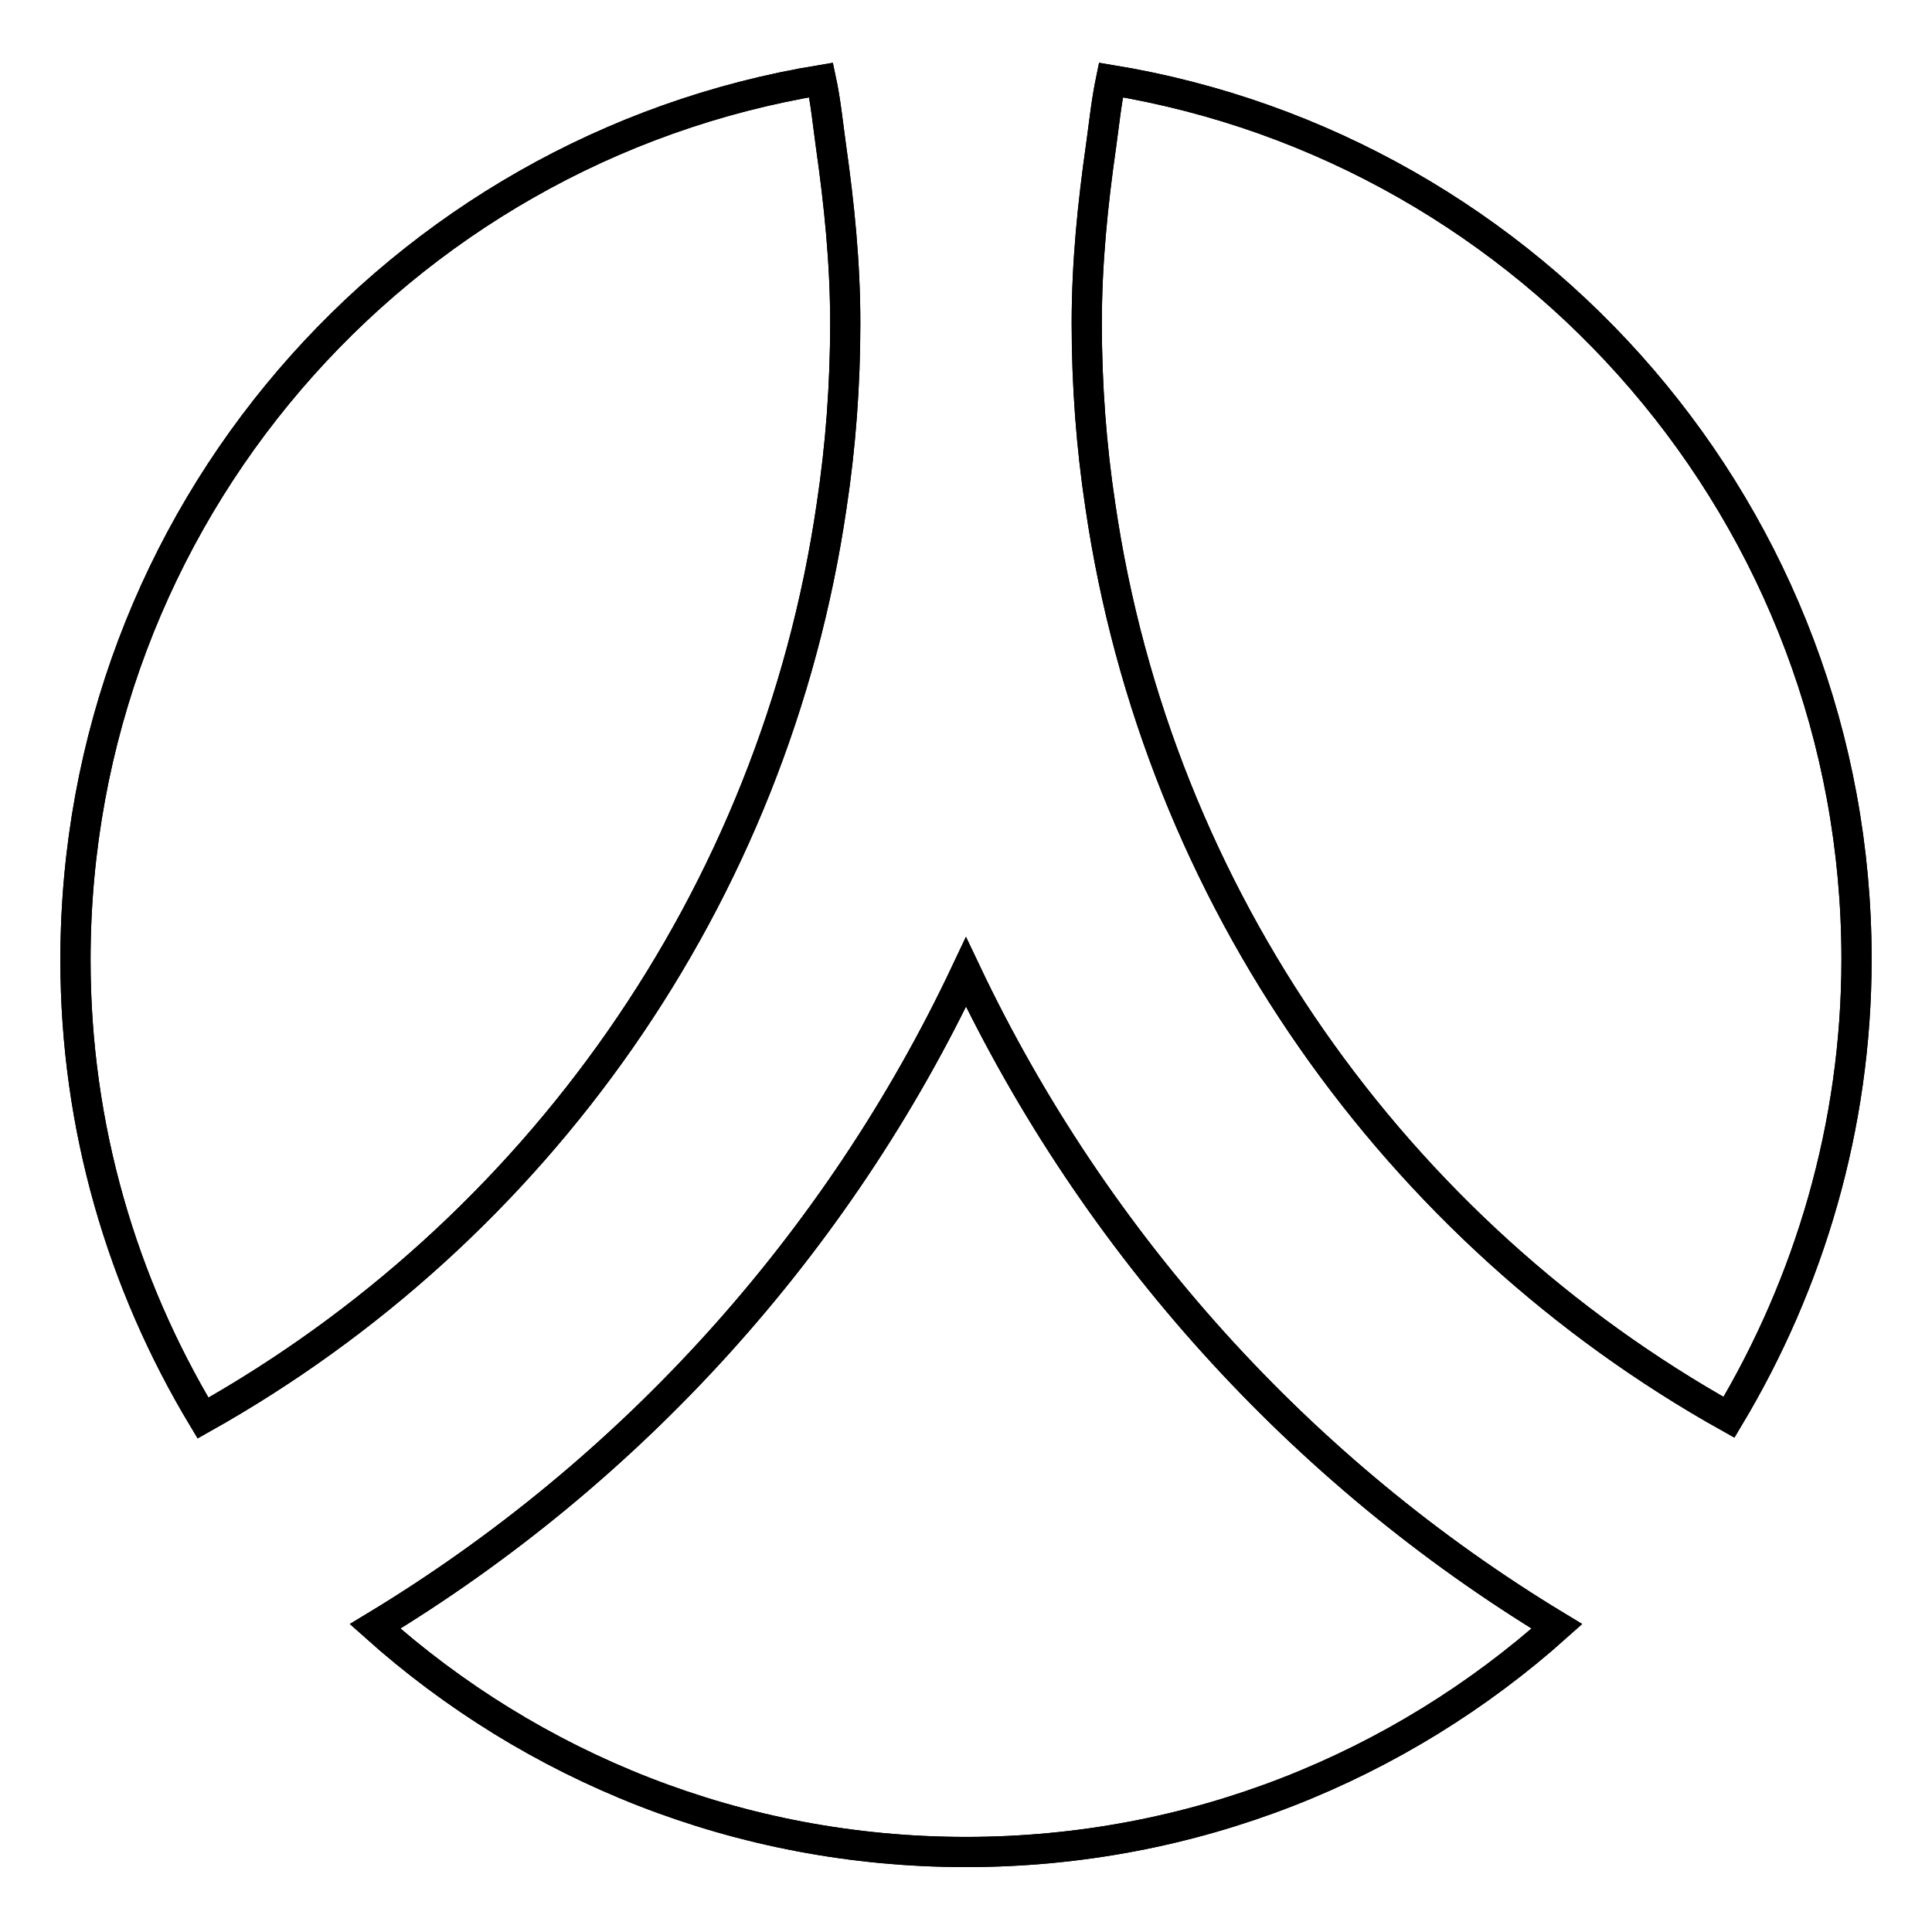
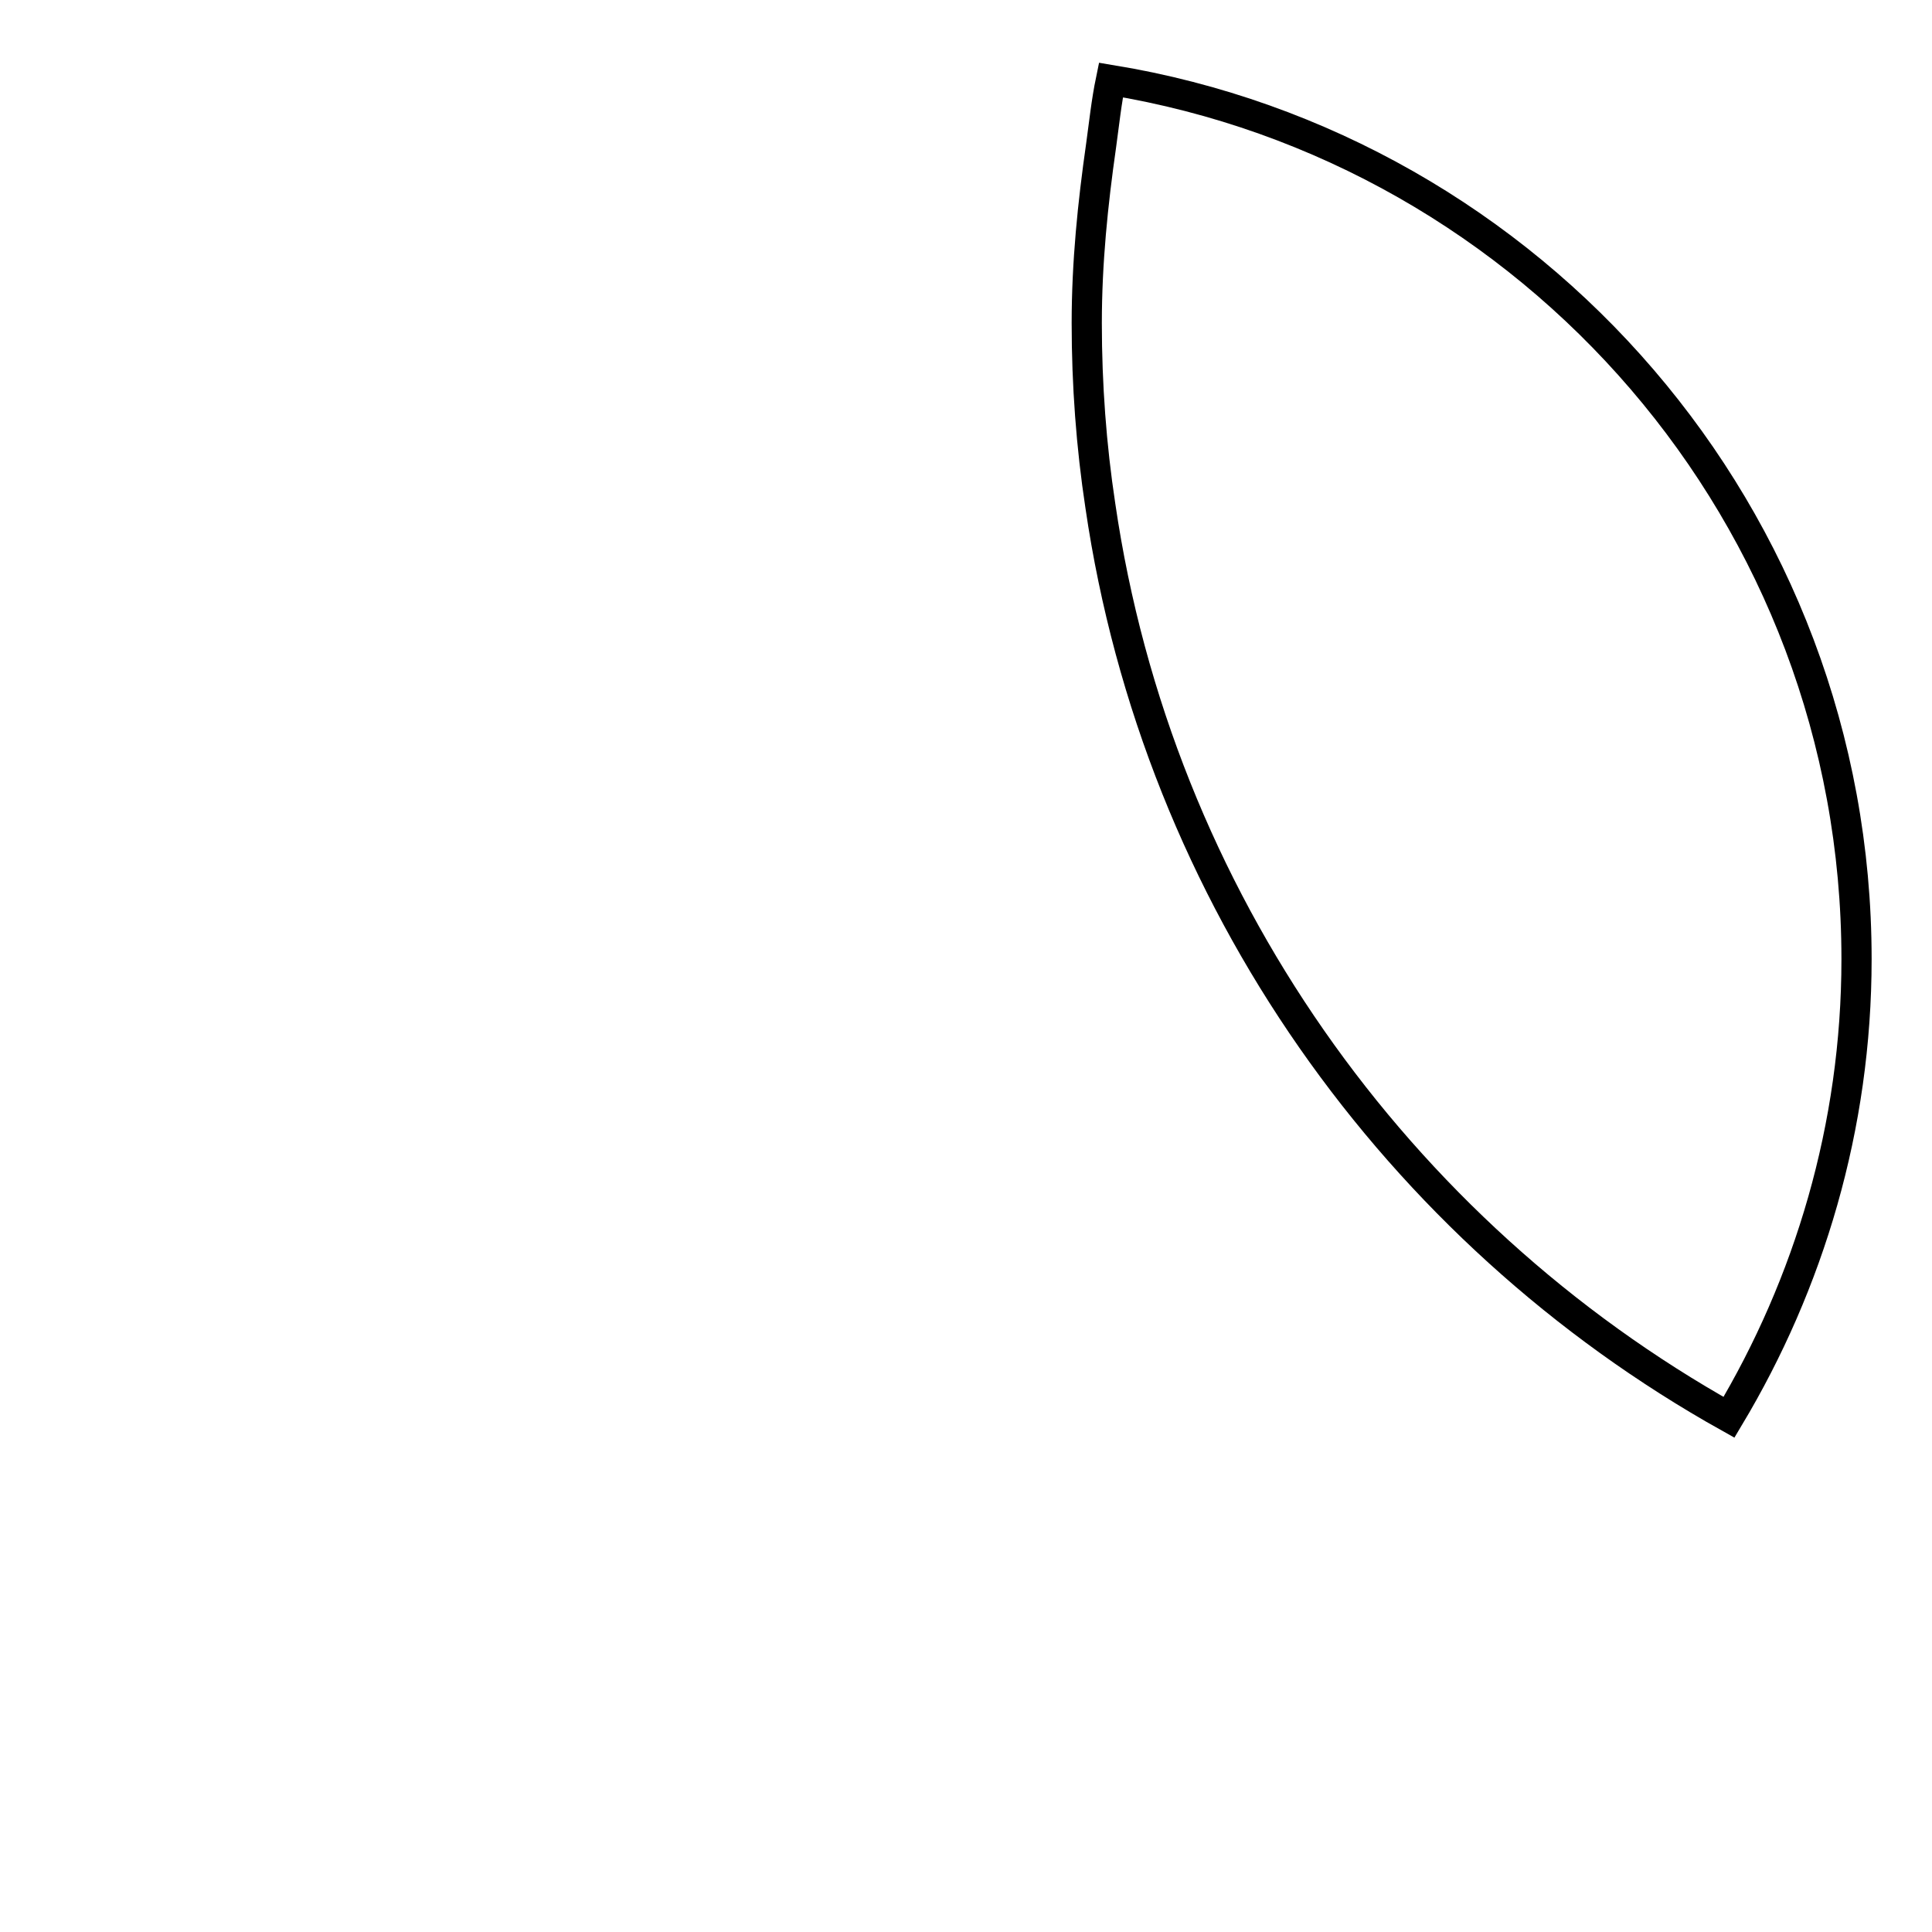
<svg xmlns="http://www.w3.org/2000/svg" version="1.1" x="0px" y="0px" viewBox="0 0 256 256" enable-background="new 0 0 256 256" xml:space="preserve">
  <g>
    <g>
-       <path stroke-width="4" fill-opacity="0" stroke="#000000" d="M128,128.8c-17,36-44.4,66.2-78.3,86.7c20.8,18.6,48.2,29.9,78.3,29.9c30.1,0,57.5-11.3,78.3-29.9C172.4,195,145.1,164.8,128,128.8L128,128.8z" />
-       <path stroke-width="4" fill-opacity="0" stroke="#000000" d="M128,128.8c-17,36-44.4,66.2-78.3,86.7c20.8,18.6,48.2,29.9,78.3,29.9c30.1,0,57.5-11.3,78.3-29.9C172.4,195,145.1,164.8,128,128.8L128,128.8z" />
-       <path stroke-width="4" fill-opacity="0" stroke="#000000" d="M110.2,67c1.2-7.9,1.8-16,1.8-24.2c0-8-0.8-15.8-1.9-23.5c-0.4-2.9-0.7-5.9-1.3-8.7C52.8,19.8,10,68.4,10,127.2c0,22.2,6.2,42.9,16.9,60.7C70.9,163.2,102.6,119.1,110.2,67L110.2,67z" />
-       <path stroke-width="4" fill-opacity="0" stroke="#000000" d="M110.2,67c1.2-7.9,1.8-16,1.8-24.2c0-8-0.8-15.8-1.9-23.5c-0.4-2.9-0.7-5.9-1.3-8.7C52.8,19.8,10,68.4,10,127.2c0,22.2,6.2,42.9,16.9,60.7C70.9,163.2,102.6,119.1,110.2,67L110.2,67z" />
-       <path stroke-width="4" fill-opacity="0" stroke="#000000" d="M147.2,10.6c-0.6,2.9-0.9,5.8-1.3,8.7c-1.1,7.7-1.9,15.5-1.9,23.5c0,8.2,0.6,16.3,1.8,24.2c7.6,52,39.3,96.2,83.3,120.8c10.6-17.7,16.9-38.5,16.9-60.7C246,68.4,203.2,19.8,147.2,10.6L147.2,10.6z" />
      <path stroke-width="4" fill-opacity="0" stroke="#000000" d="M147.2,10.6c-0.6,2.9-0.9,5.8-1.3,8.7c-1.1,7.7-1.9,15.5-1.9,23.5c0,8.2,0.6,16.3,1.8,24.2c7.6,52,39.3,96.2,83.3,120.8c10.6-17.7,16.9-38.5,16.9-60.7C246,68.4,203.2,19.8,147.2,10.6L147.2,10.6z" />
    </g>
  </g>
</svg>